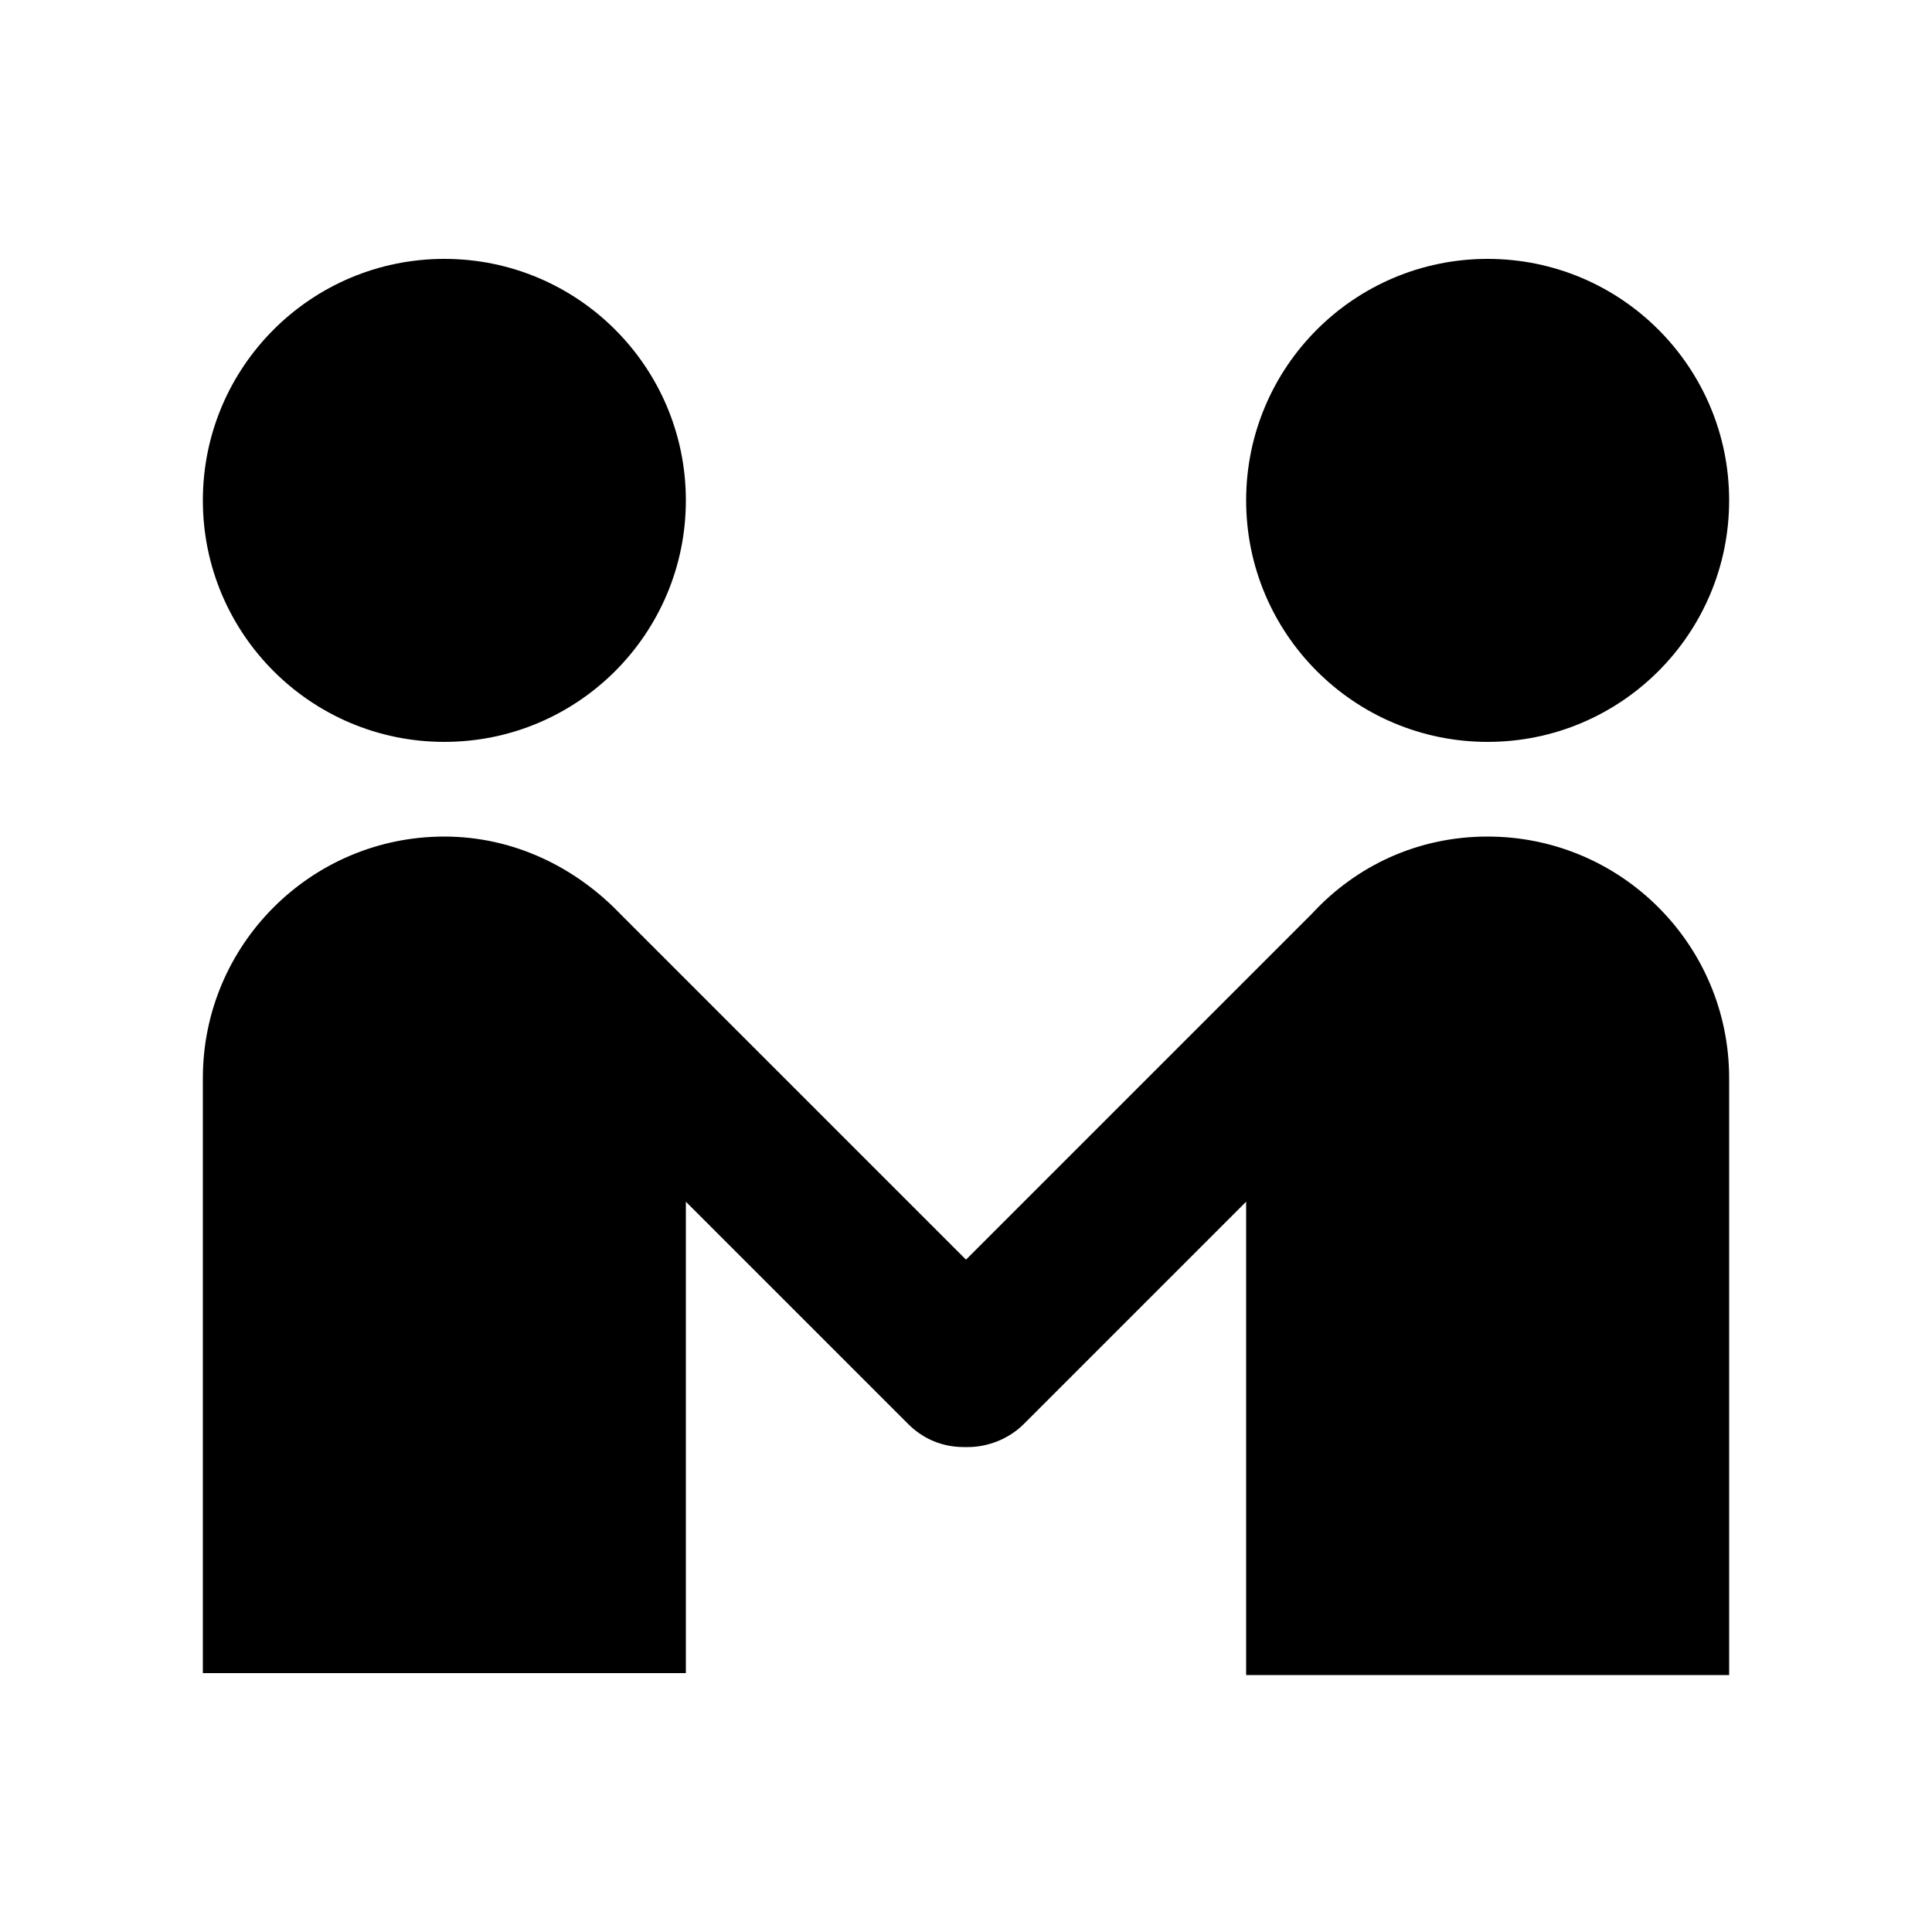
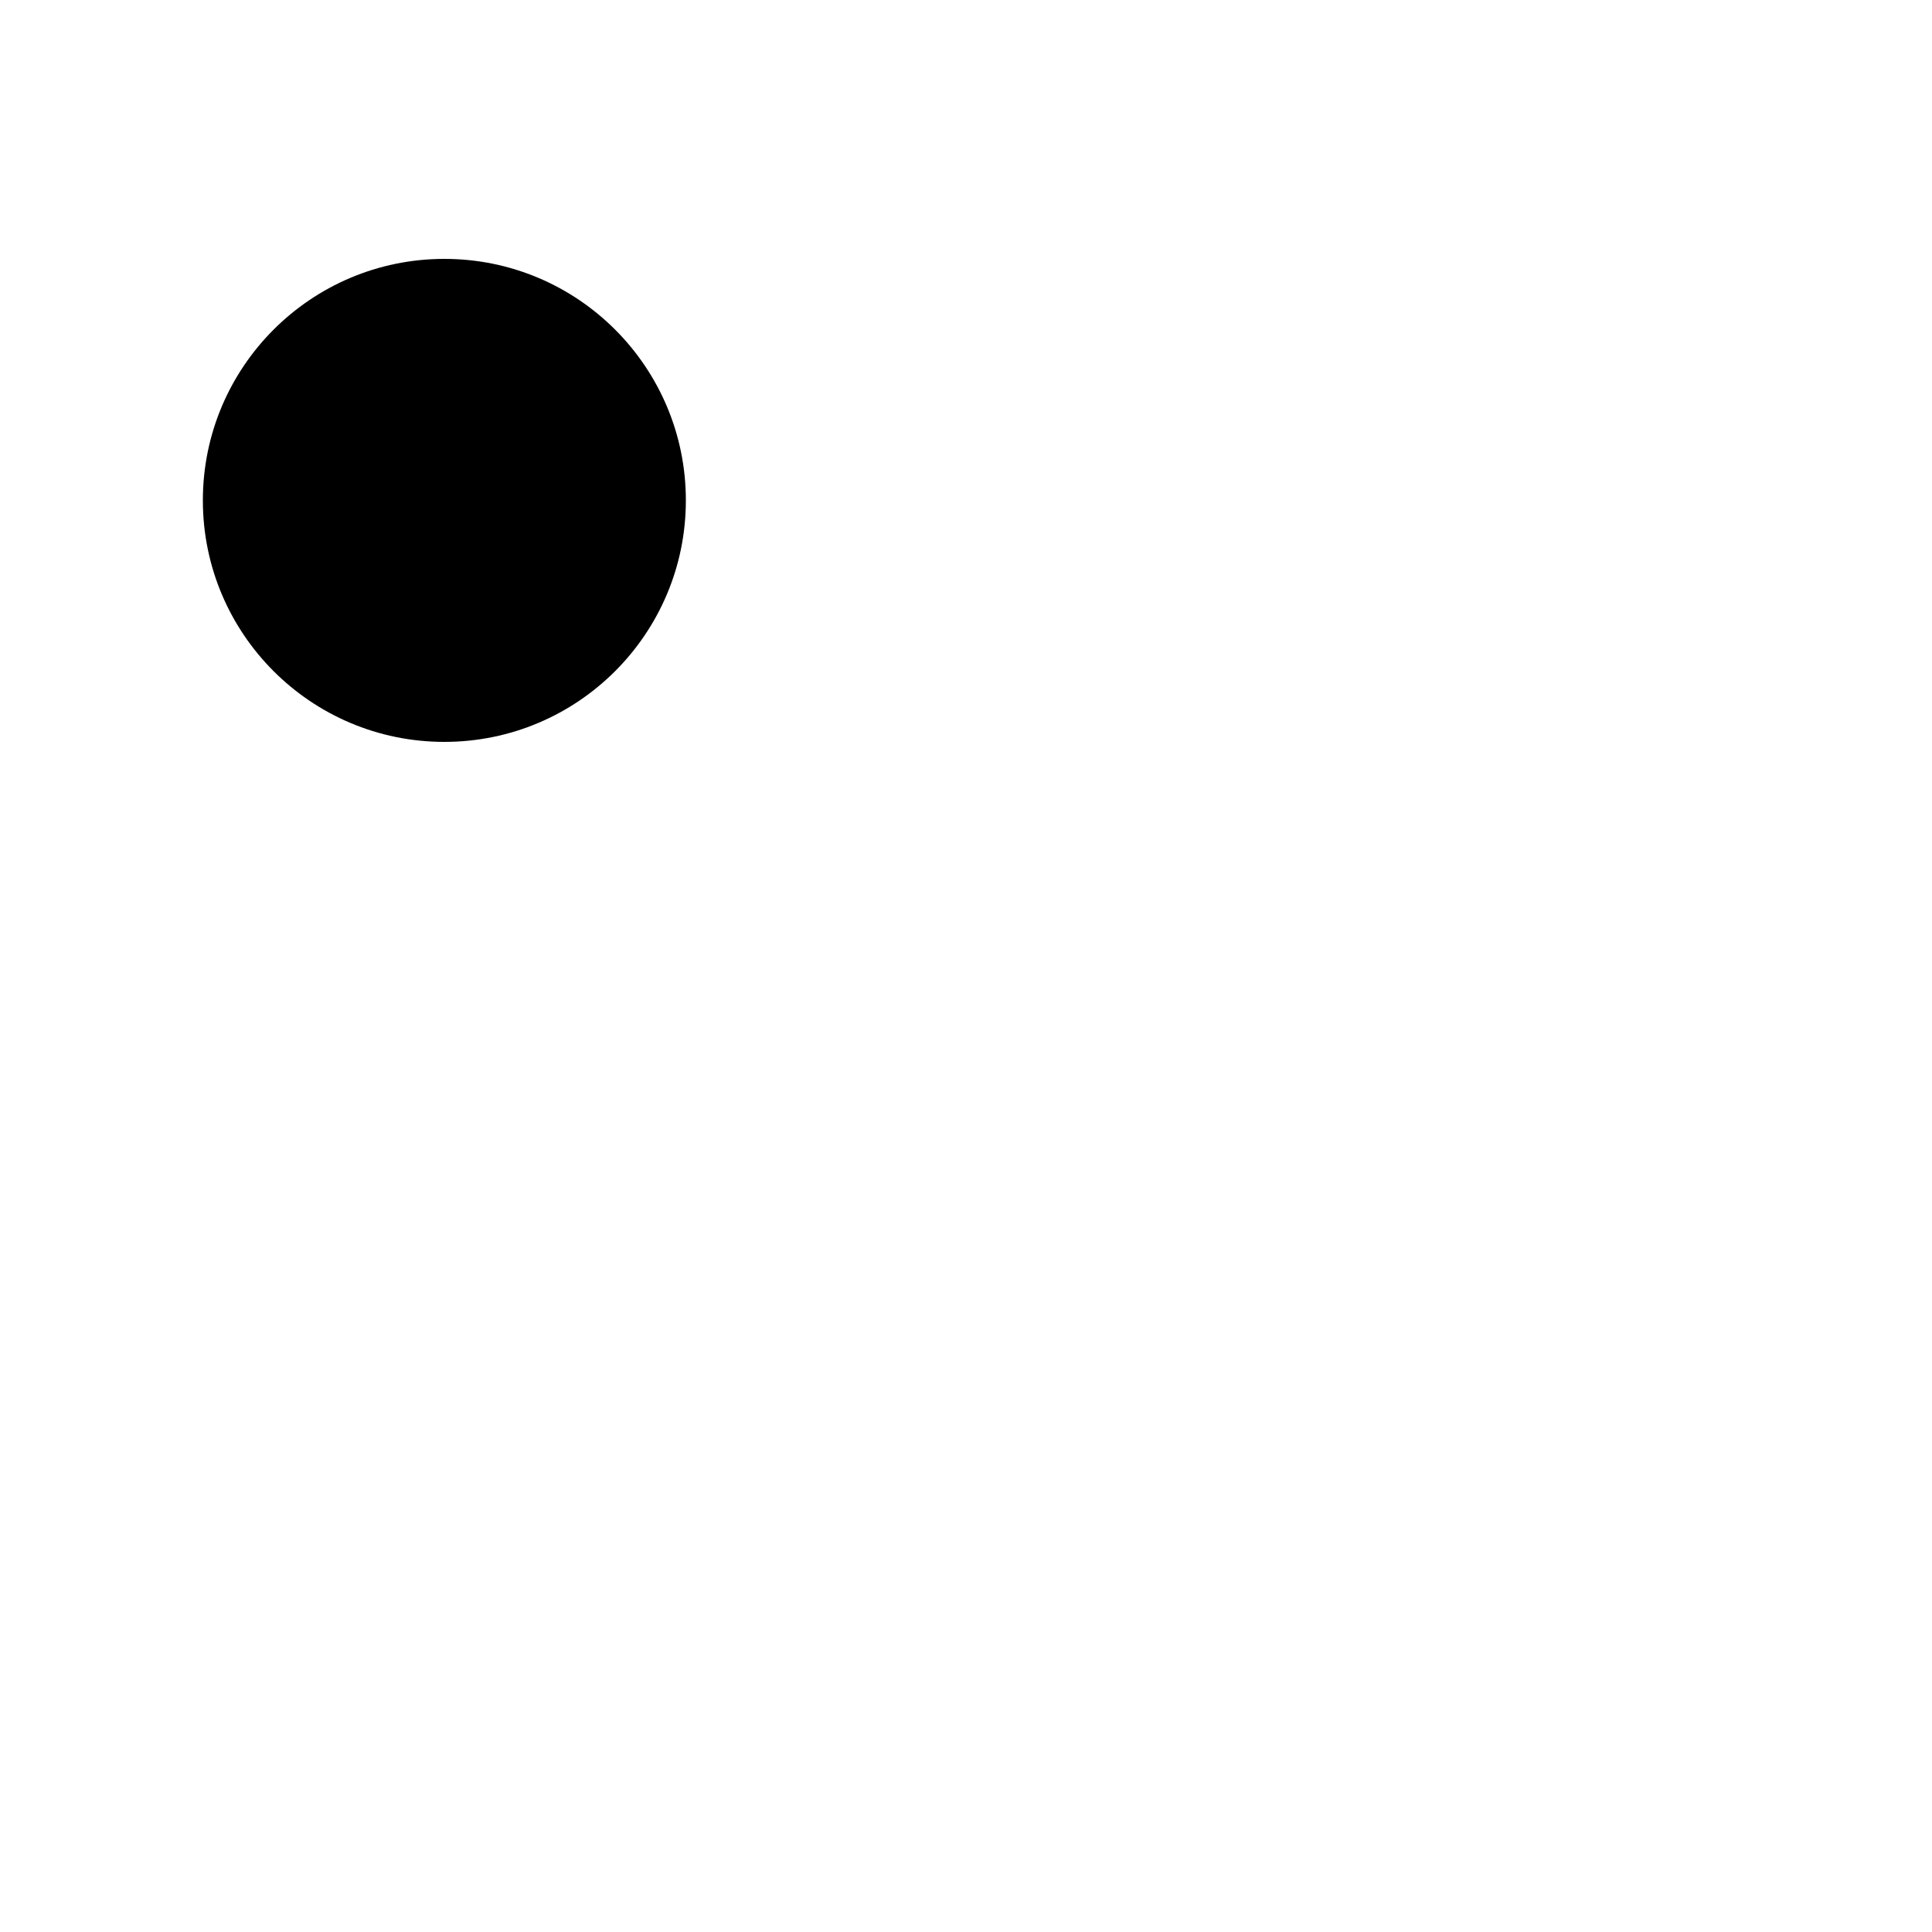
<svg xmlns="http://www.w3.org/2000/svg" version="1.1" x="0px" y="0px" viewBox="0 0 100 100" enable-background="new 0 0 100 100" xml:space="preserve">
  <g>
    <circle fill="#000000" cx="23" cy="25.9" r="12.5" />
-     <circle fill="#000000" cx="77" cy="25.9" r="12.5" />
-     <path fill="#000000" d="M77,43.3c-3.6,0-6.8,1.5-9.1,4L50,65.2L32.1,47.3c-2.3-2.4-5.5-4-9.1-4c-6.9,0-12.5,5.6-12.5,12.5v30.8h25   V62.2L47,73.7c0.8,0.8,1.8,1.2,2.9,1.2c0,0,0.1,0,0.1,0c0,0,0.1,0,0.1,0c1,0,2.1-0.4,2.9-1.2l11.5-11.5v24.5h25V55.8   C89.5,48.9,83.9,43.3,77,43.3z" />
  </g>
</svg>